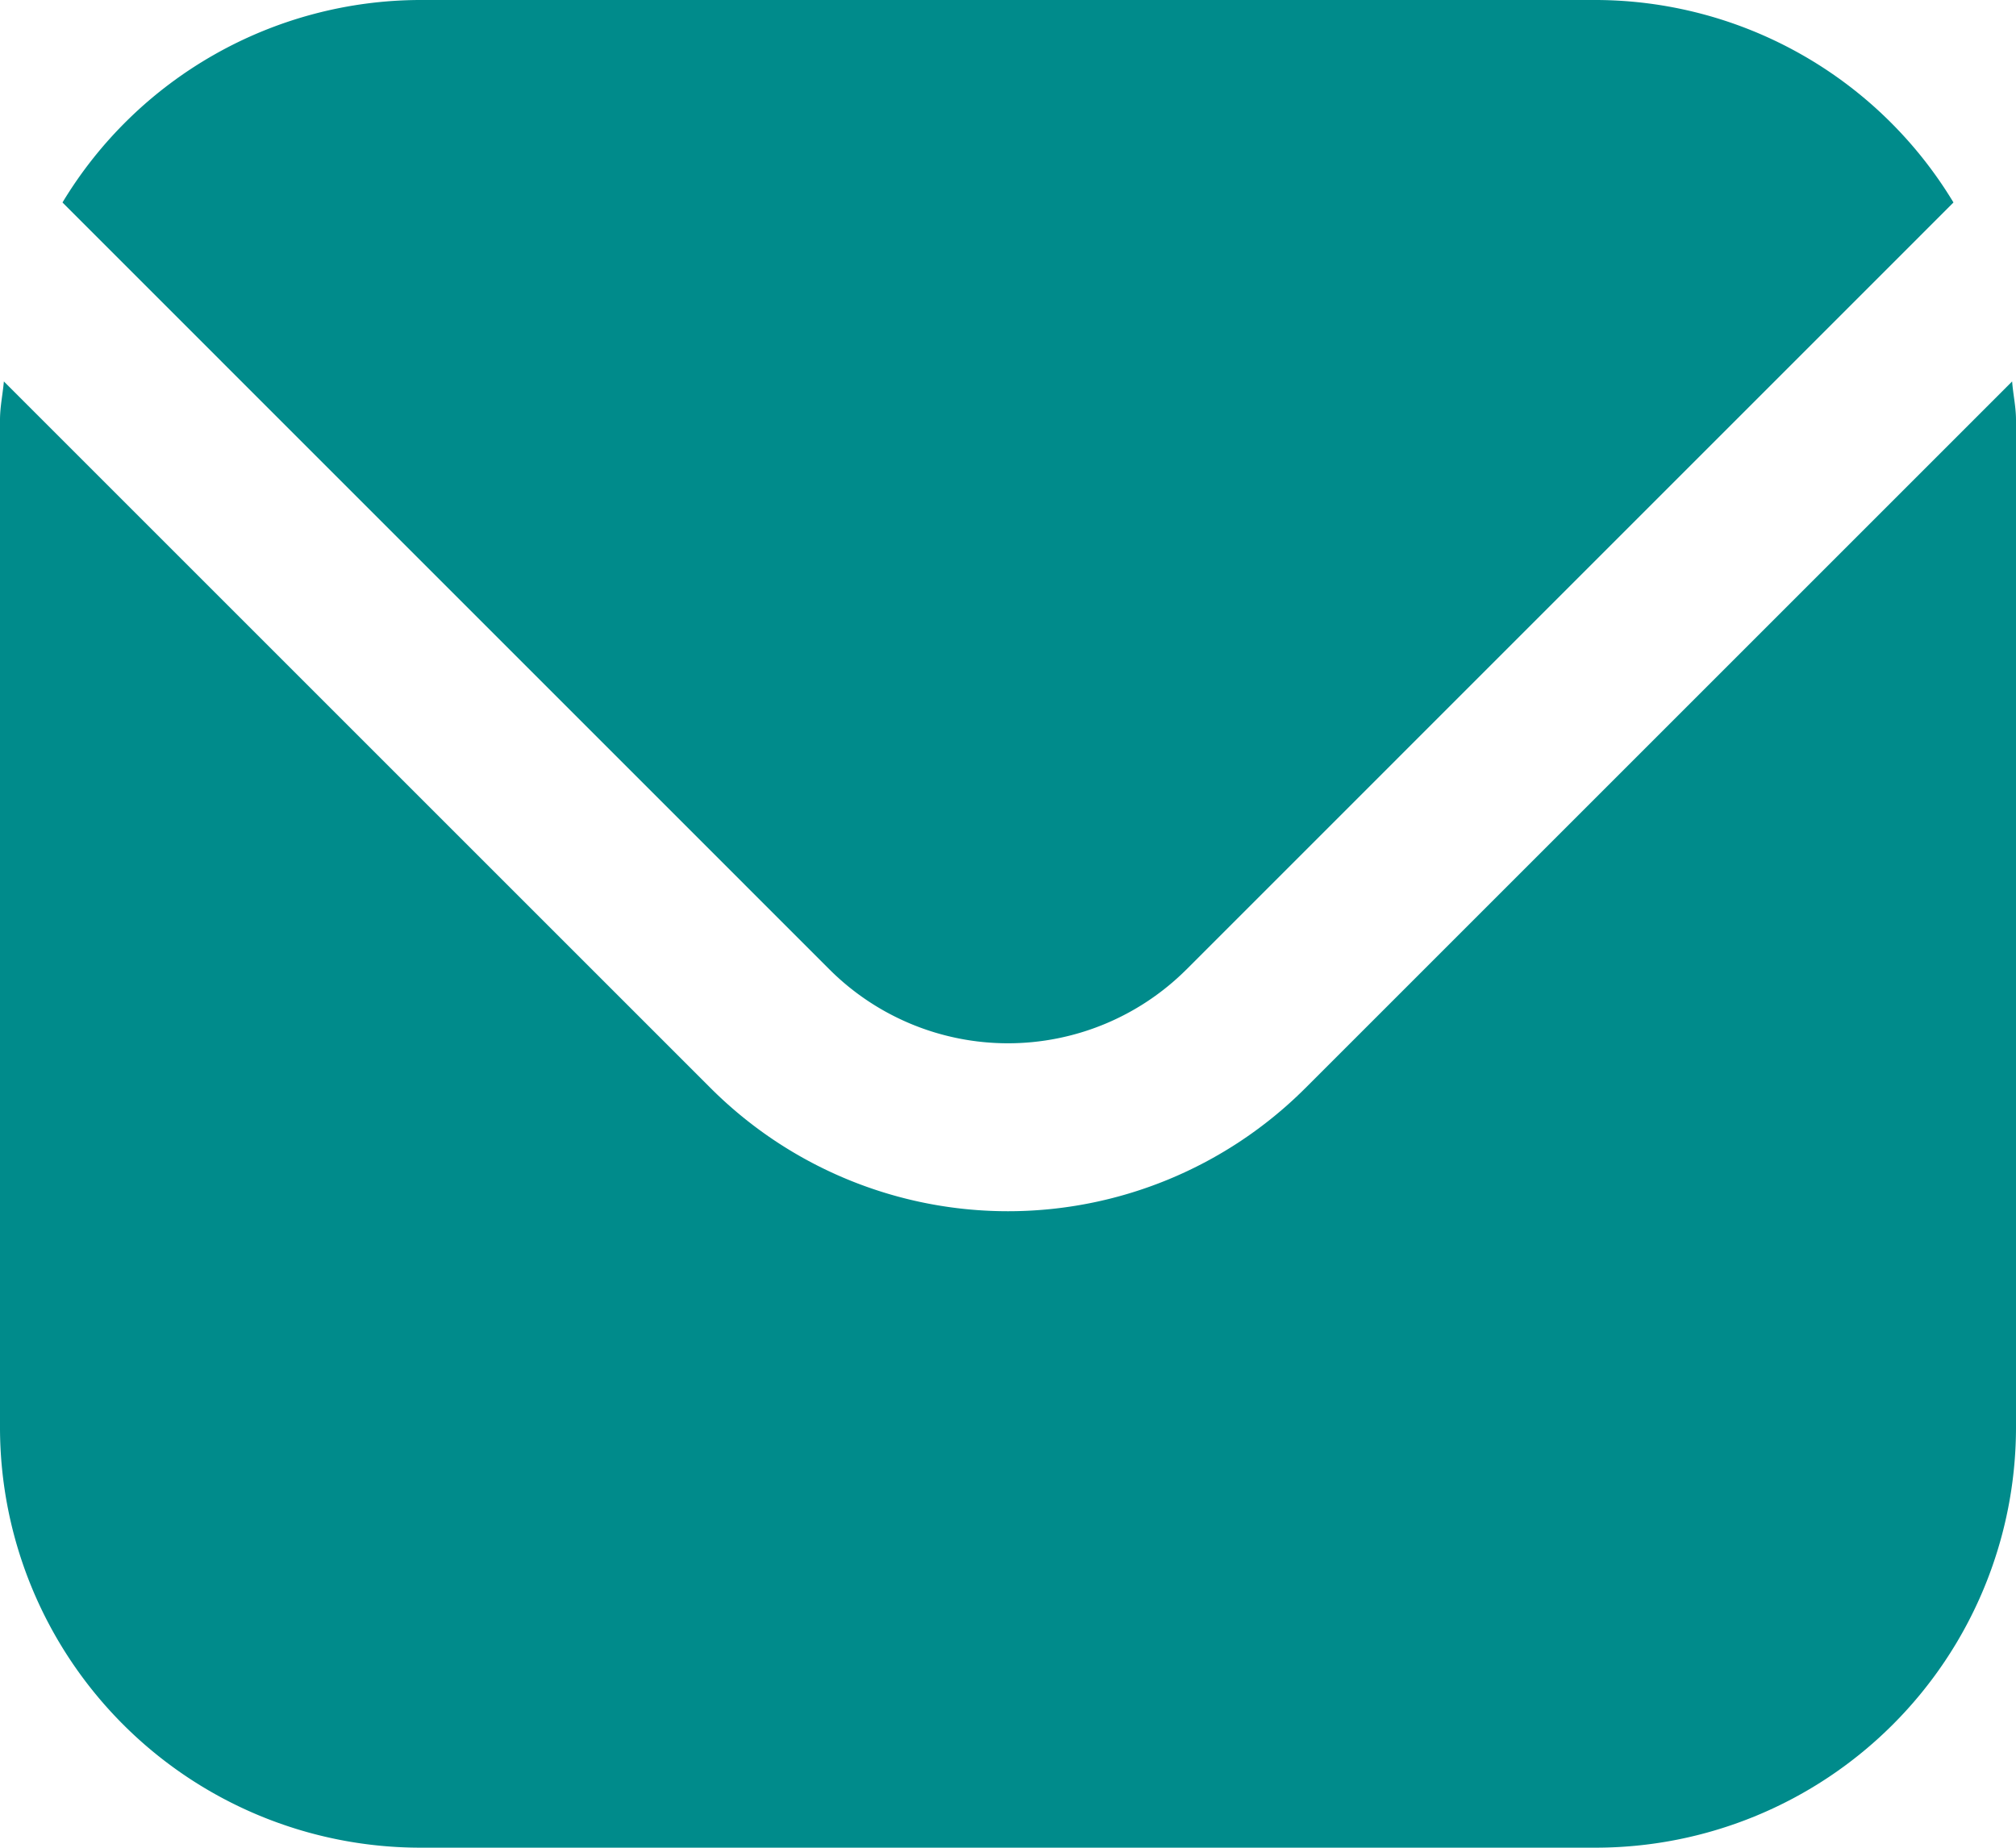
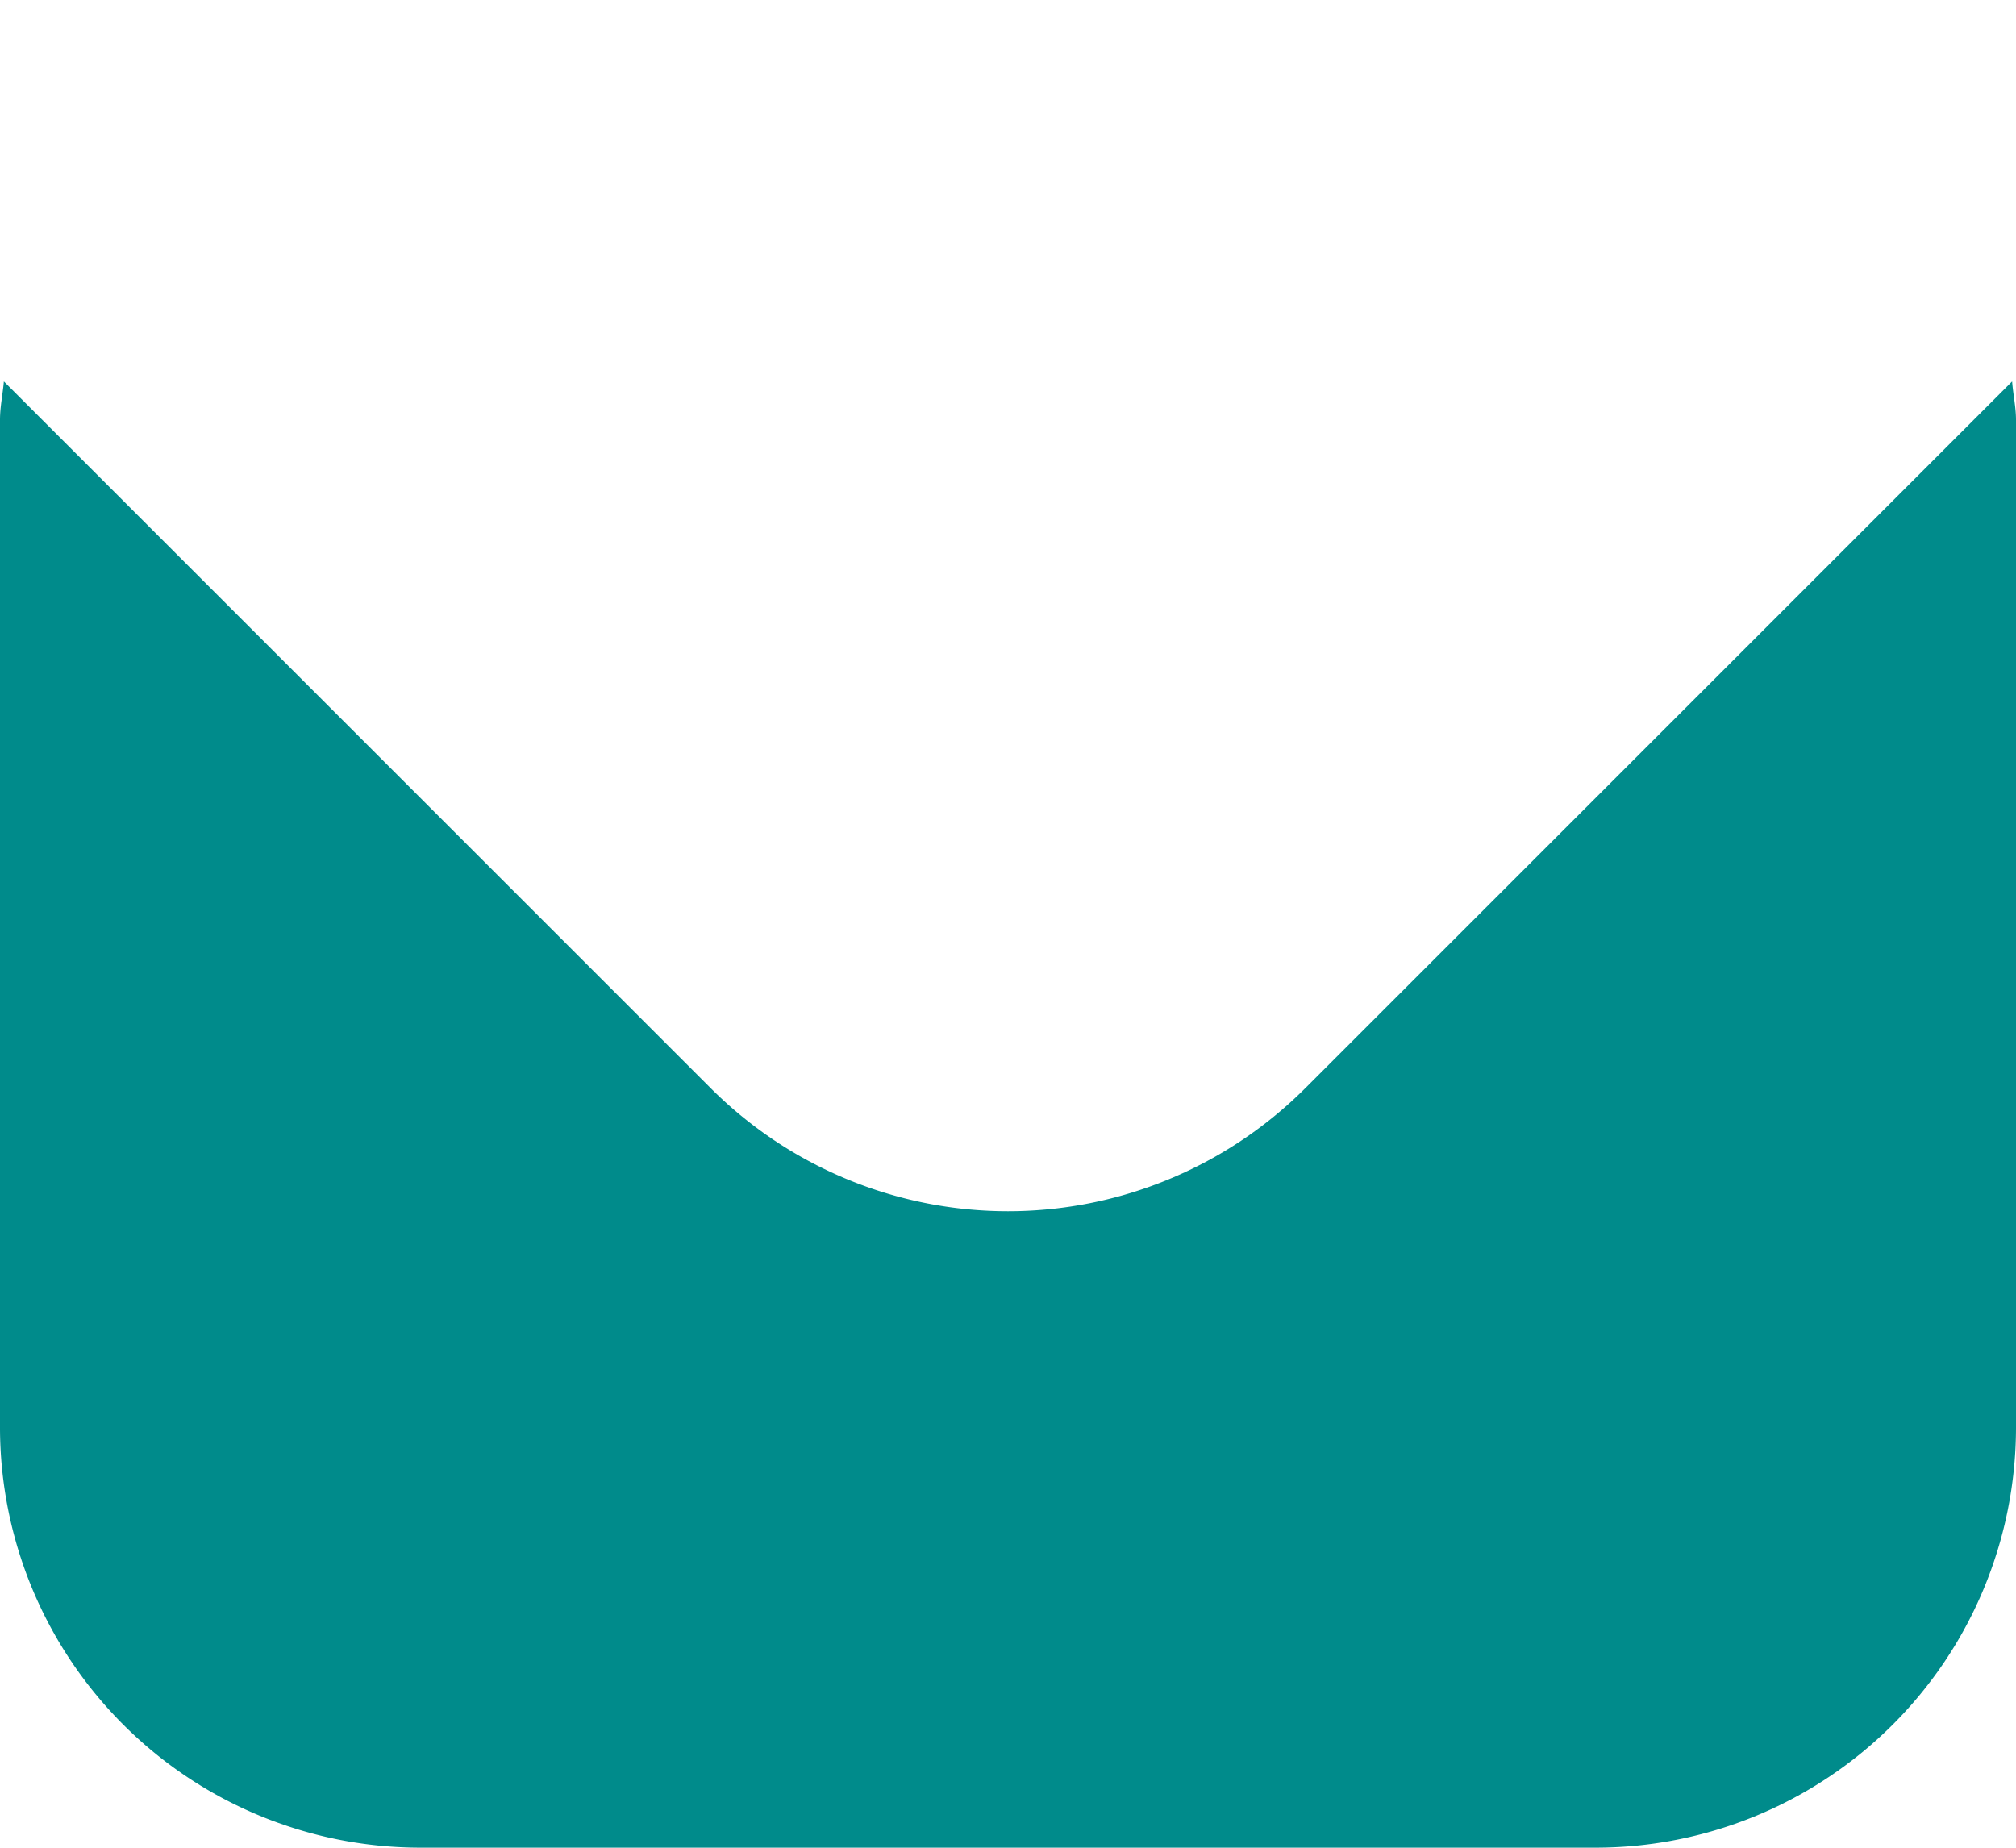
<svg xmlns="http://www.w3.org/2000/svg" width="52.074" height="47.733" viewBox="0 0 52.074 47.733">
  <g id="Groupe_1401" data-name="Groupe 1401" transform="translate(-695.971 -11605.885)">
    <path id="Tracé_74" data-name="Tracé 74" d="M51.974,5.542,33.709,23.807a10.864,10.864,0,0,1-15.344,0L.1,5.542c-.03.343-.1.653-.1.994V32.572A10.862,10.862,0,0,0,10.849,43.421H41.225A10.862,10.862,0,0,0,52.074,32.572V6.536C52.074,6.2,52,5.885,51.974,5.542Z" transform="translate(695.971 11610.197)" fill="#008b8b" />
-     <path id="Tracé_75" data-name="Tracé 75" d="M29.771,26.051,49.589,6.231A10.818,10.818,0,0,0,40.355,1H9.978A10.818,10.818,0,0,0,.744,6.231l19.818,19.82a6.525,6.525,0,0,0,9.208,0Z" transform="translate(696.841 11604.885)" fill="#008b8b" />
  </g>
</svg>